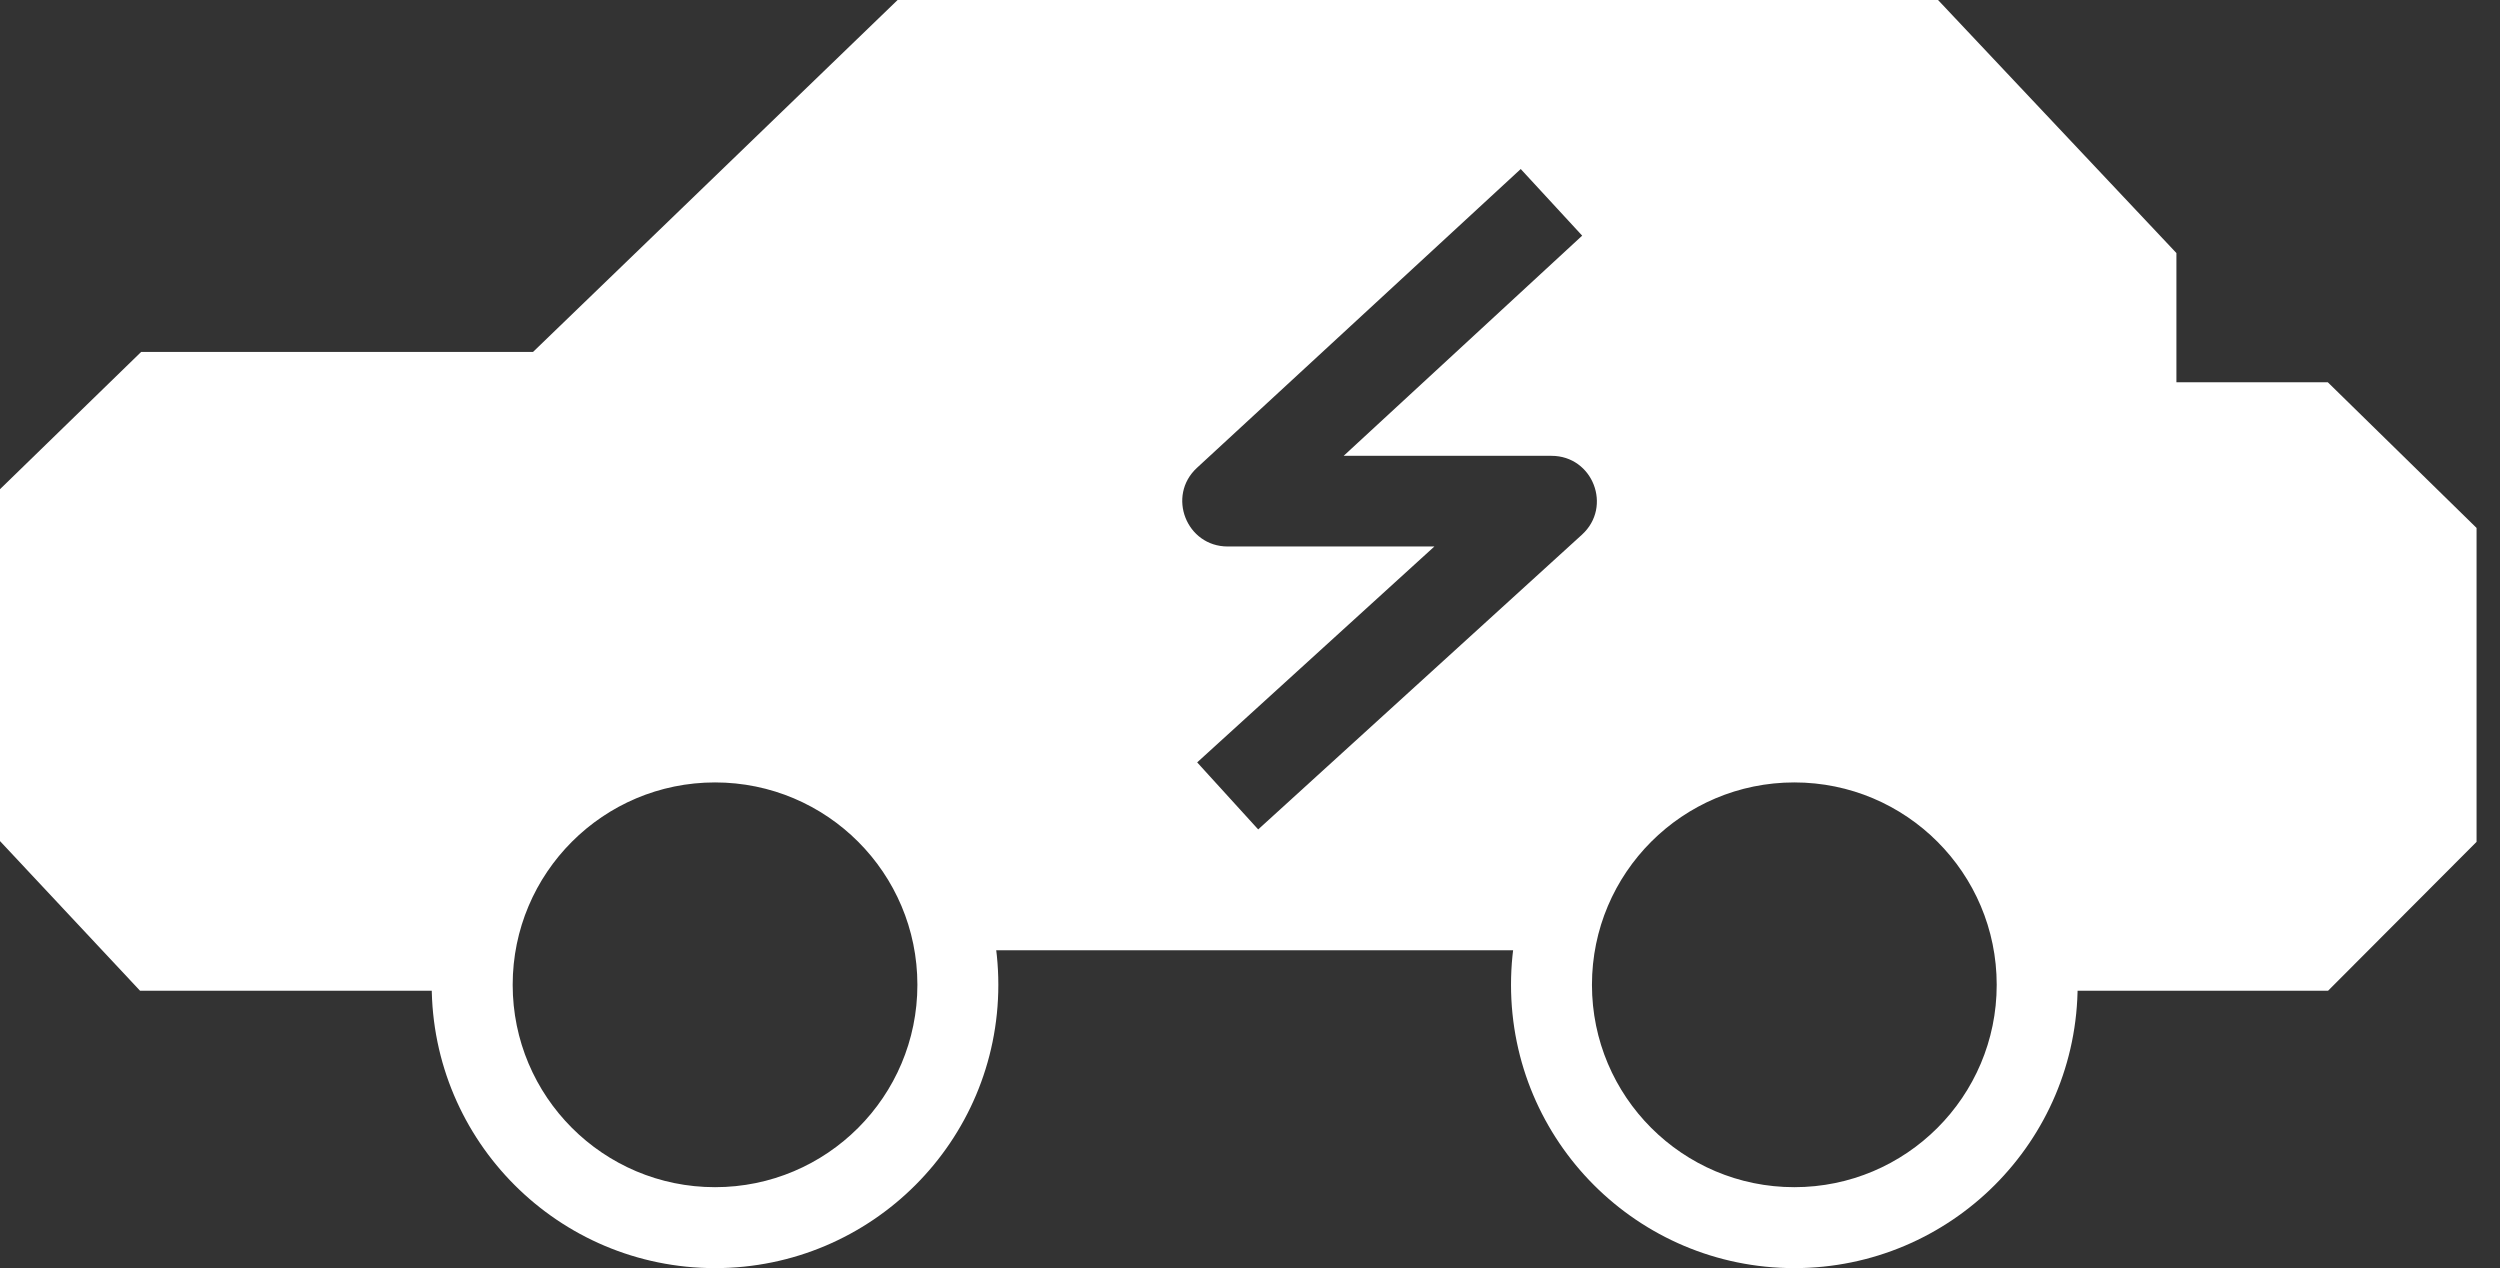
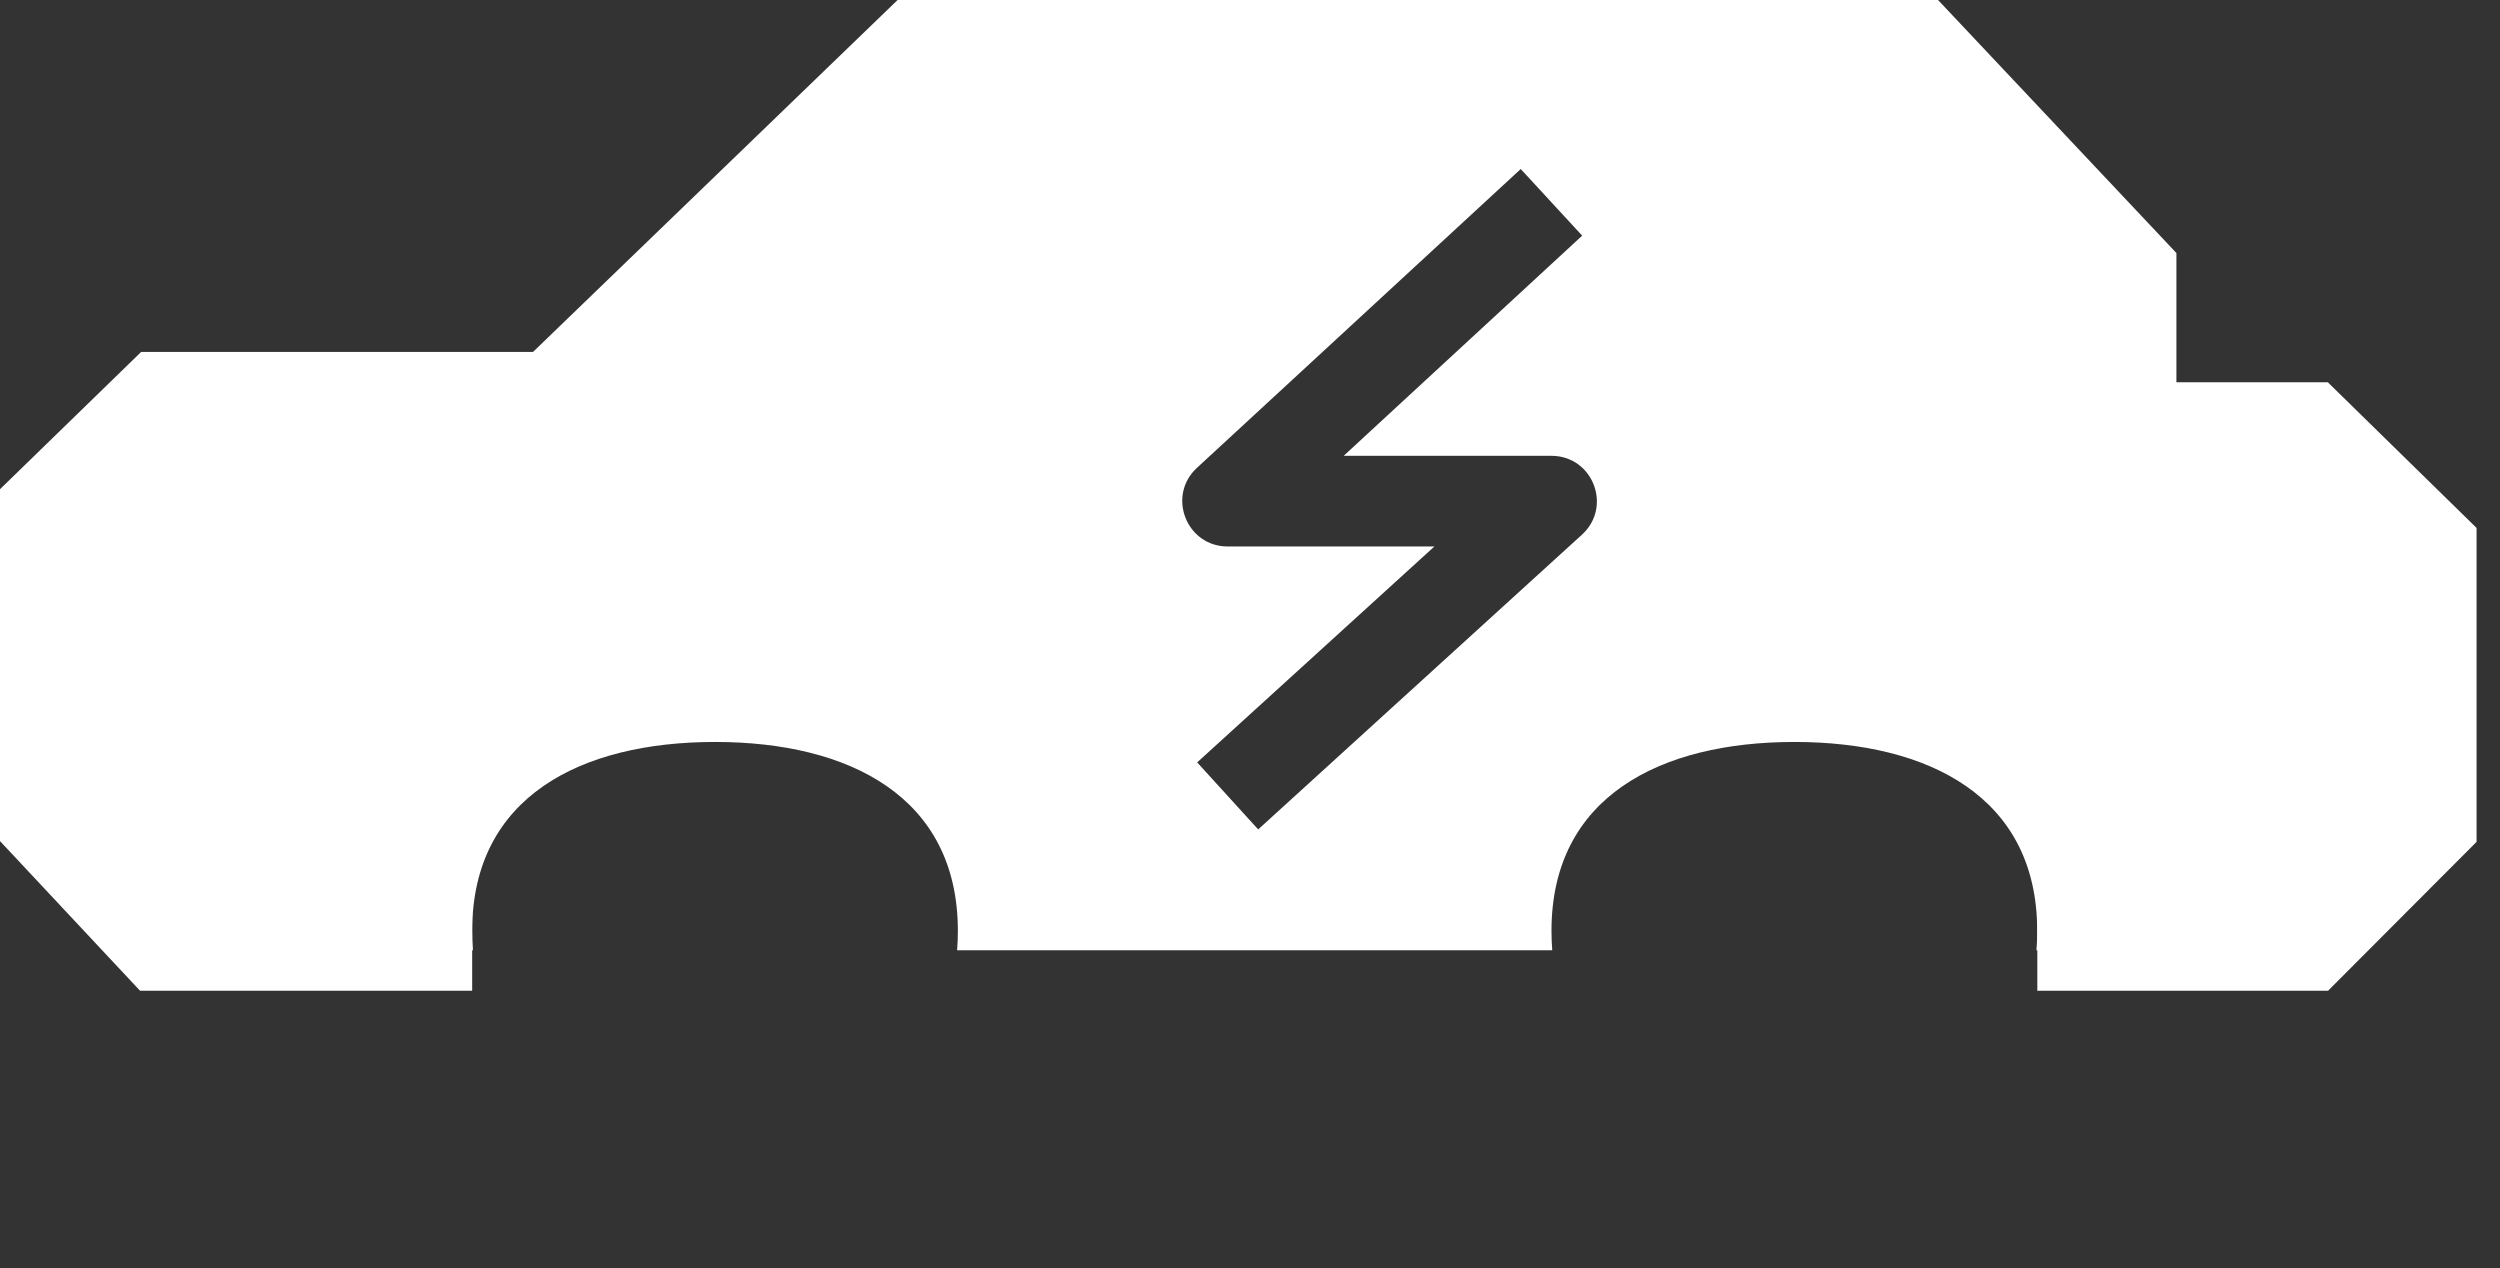
<svg xmlns="http://www.w3.org/2000/svg" width="69px" height="35px" viewBox="0 0 69 35" version="1.1">
  <rect x="0" y="0" width="69" height="35" fill="#333333" stroke="none" />
  <title>新能源汽车</title>
  <g id="页面-1" stroke="none" stroke-width="1" fill="none" fill-rule="evenodd">
    <g id="武汉标迪电子-09-05" transform="translate(-161, -1792)" fill="#FFFFFF" fill-rule="nonzero">
      <g id="产品系列" transform="translate(0, 960)">
        <g id="新能源汽车" transform="translate(161, 832)">
          <path d="M53.007,1.116 L58.951,7.426 L58.951,11.668 L63.792,11.668 L67.236,15.04 L67.236,22.773 L63.792,26.227 L56.206,26.227 C56.221,26.05 56.227,25.871 56.227,25.691 C56.227,21.99 53.226,20.478 49.525,20.478 C45.824,20.478 42.821,21.99 42.821,25.691 C42.821,25.871 42.828,26.05 42.842,26.227 L26.416,26.227 C26.431,26.05 26.437,25.871 26.437,25.691 C26.437,21.99 23.436,20.478 19.735,20.478 C16.034,20.478 13.032,21.99 13.032,25.691 C13.032,25.871 13.04,26.05 13.053,26.227 L4.349,26.227 L1.117,22.772 L1.117,13.972 L4.349,10.828 L15.162,10.828 L25.225,1.116 L53.007,1.116 Z M41.972,4.665 L33.035,12.913 C32.198,13.685 32.745,15.083 33.884,15.083 L39.589,15.083 L33.043,21.041 L33.043,21.043 L34.726,22.892 L43.662,14.757 C44.508,13.987 43.965,12.581 42.821,12.581 L37.085,12.581 L43.668,6.504 L41.972,4.665 Z" id="形状结合" />
          <polygon id="路径" points="4.833 25.11 2.234 22.332 2.234 14.446 4.803 11.947 15.614 11.947 25.676 2.233 52.525 2.233 57.834 7.869 57.834 12.785 63.335 12.785 66.12 15.511 66.12 22.312 63.327 25.11 56.23 25.11 56.23 27.344 64.255 27.344 68.353 23.235 68.353 14.571 64.248 10.551 60.069 10.551 60.069 6.984 53.49 0 24.774 0 14.711 9.714 3.895 9.714 0 13.502 0 23.214 3.865 27.344 13.032 27.344 13.032 25.11" />
-           <path d="M49.523,35 C53.842,35 57.343,31.499 57.343,27.181 C57.343,22.862 53.842,19.361 49.523,19.361 C45.205,19.361 41.704,22.862 41.704,27.181 C41.704,31.499 45.205,35 49.523,35 Z M49.523,32.766 C46.439,32.766 43.938,30.265 43.938,27.181 C43.938,24.096 46.439,21.595 49.523,21.595 C52.608,21.595 55.109,24.096 55.109,27.181 C55.109,30.265 52.608,32.766 49.523,32.766 L49.523,32.766 Z M19.735,35 C24.053,35 27.554,31.499 27.554,27.181 C27.554,22.862 24.053,19.361 19.735,19.361 C15.416,19.361 11.915,22.862 11.915,27.181 C11.915,31.499 15.416,35 19.735,35 Z M19.735,32.766 C16.65,32.766 14.15,30.265 14.15,27.181 C14.15,24.096 16.65,21.595 19.735,21.595 C22.82,21.595 25.32,24.096 25.32,27.181 C25.32,30.265 22.82,32.766 19.735,32.766 L19.735,32.766 Z" id="形状" />
        </g>
      </g>
    </g>
  </g>
</svg>